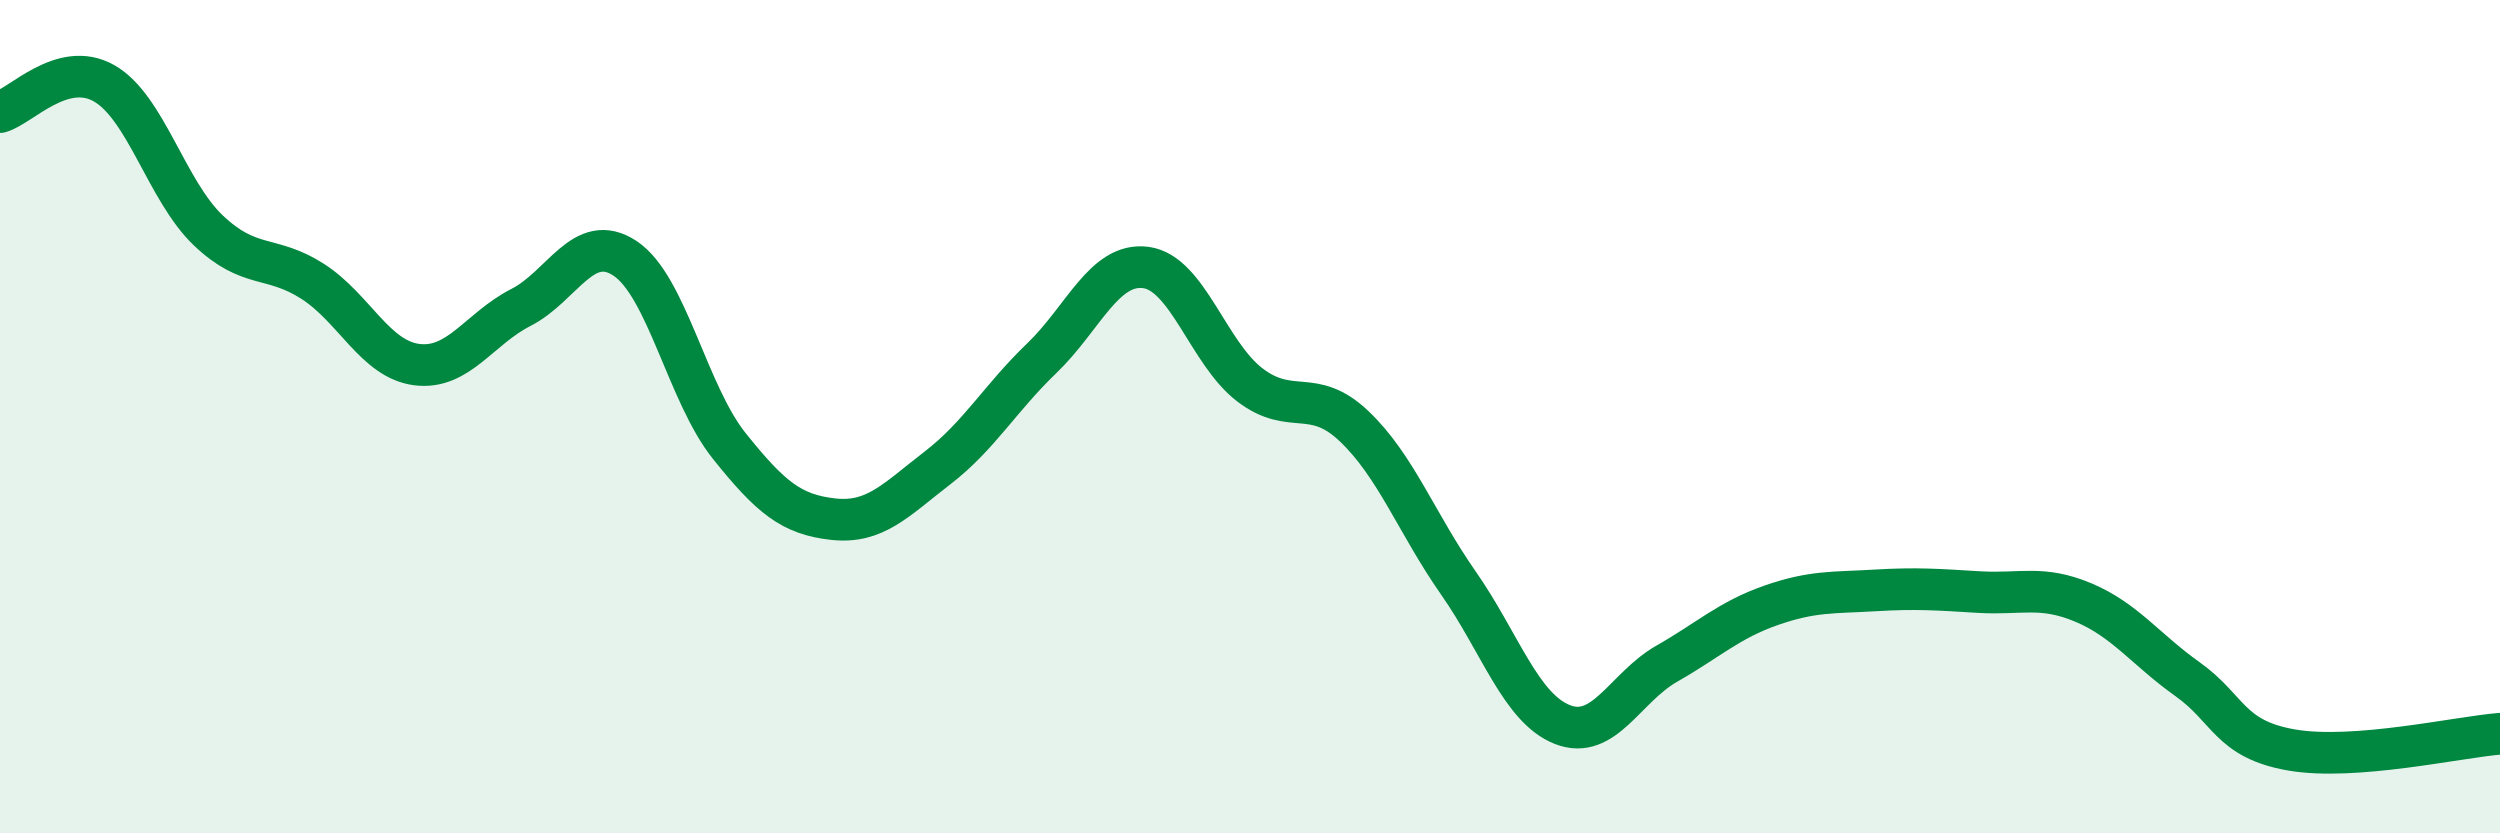
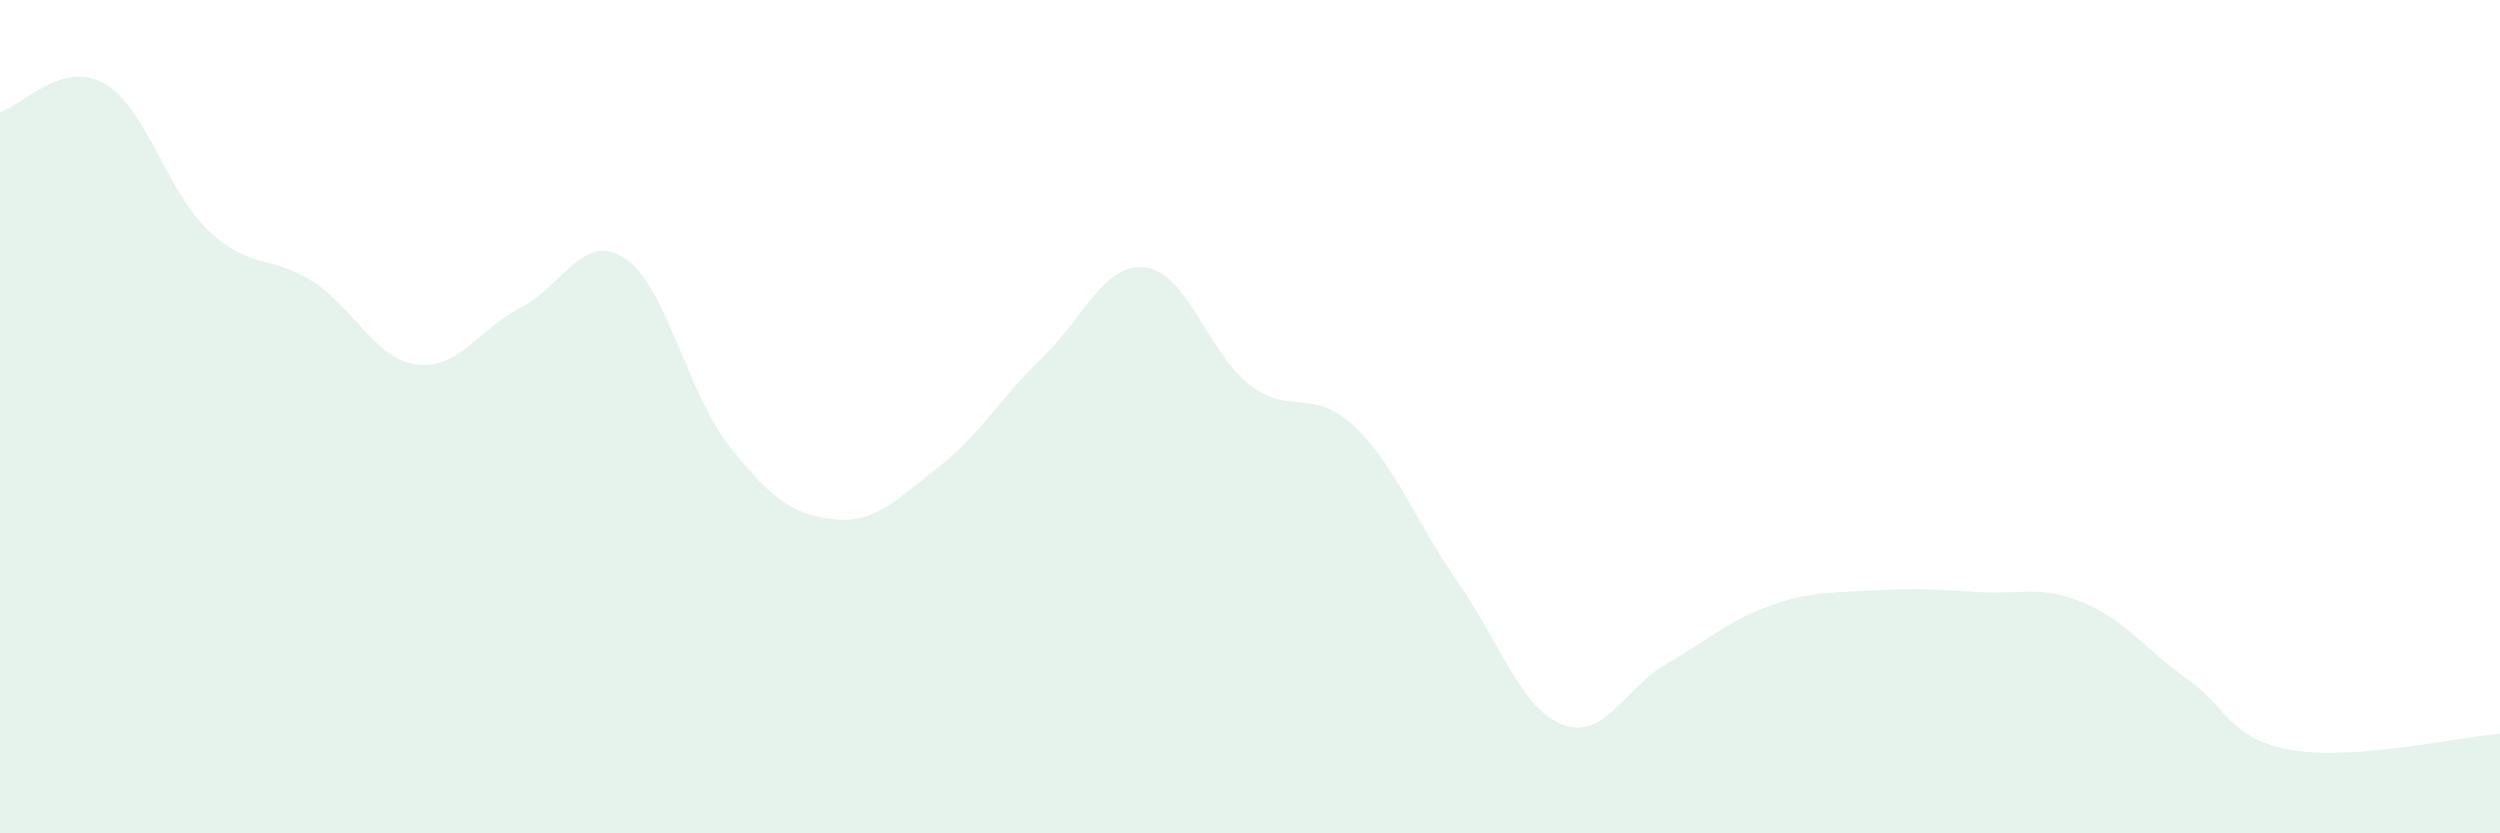
<svg xmlns="http://www.w3.org/2000/svg" width="60" height="20" viewBox="0 0 60 20">
  <path d="M 0,2.69 C 0.5,2.55 1.5,1.43 2.5,2 C 3.5,2.57 4,4.58 5,5.53 C 6,6.48 6.5,6.11 7.5,6.75 C 8.5,7.39 9,8.62 10,8.75 C 11,8.88 11.5,7.89 12.5,7.38 C 13.5,6.87 14,5.54 15,6.2 C 16,6.86 16.5,9.45 17.5,10.7 C 18.5,11.95 19,12.35 20,12.46 C 21,12.57 21.5,12 22.5,11.23 C 23.5,10.46 24,9.56 25,8.6 C 26,7.64 26.5,6.29 27.5,6.42 C 28.5,6.55 29,8.48 30,9.24 C 31,10 31.5,9.28 32.5,10.23 C 33.5,11.18 34,12.56 35,13.99 C 36,15.42 36.5,17 37.5,17.39 C 38.5,17.78 39,16.5 40,15.93 C 41,15.36 41.5,14.88 42.5,14.53 C 43.5,14.18 44,14.23 45,14.17 C 46,14.11 46.5,14.15 47.5,14.21 C 48.5,14.27 49,14.04 50,14.46 C 51,14.88 51.5,15.59 52.5,16.3 C 53.5,17.01 53.5,17.74 55,18 C 56.5,18.26 59,17.69 60,17.61L60 20L0 20Z" fill="#008740" opacity="0.1" stroke-linecap="round" stroke-linejoin="round" />
-   <path d="M 0,2.69 C 0.5,2.55 1.5,1.43 2.5,2 C 3.5,2.57 4,4.58 5,5.53 C 6,6.48 6.5,6.11 7.5,6.75 C 8.5,7.39 9,8.62 10,8.75 C 11,8.88 11.5,7.89 12.5,7.38 C 13.5,6.87 14,5.54 15,6.2 C 16,6.86 16.5,9.45 17.5,10.7 C 18.5,11.95 19,12.35 20,12.46 C 21,12.57 21.5,12 22.5,11.23 C 23.5,10.46 24,9.56 25,8.6 C 26,7.64 26.5,6.29 27.5,6.42 C 28.5,6.55 29,8.48 30,9.24 C 31,10 31.5,9.28 32.5,10.23 C 33.5,11.18 34,12.56 35,13.99 C 36,15.42 36.5,17 37.5,17.39 C 38.5,17.78 39,16.5 40,15.93 C 41,15.36 41.5,14.88 42.5,14.53 C 43.5,14.18 44,14.23 45,14.17 C 46,14.11 46.5,14.15 47.5,14.21 C 48.5,14.27 49,14.04 50,14.46 C 51,14.88 51.5,15.59 52.5,16.3 C 53.5,17.01 53.5,17.74 55,18 C 56.5,18.26 59,17.69 60,17.61" stroke="#008740" stroke-width="1" fill="none" stroke-linecap="round" stroke-linejoin="round" />
</svg>